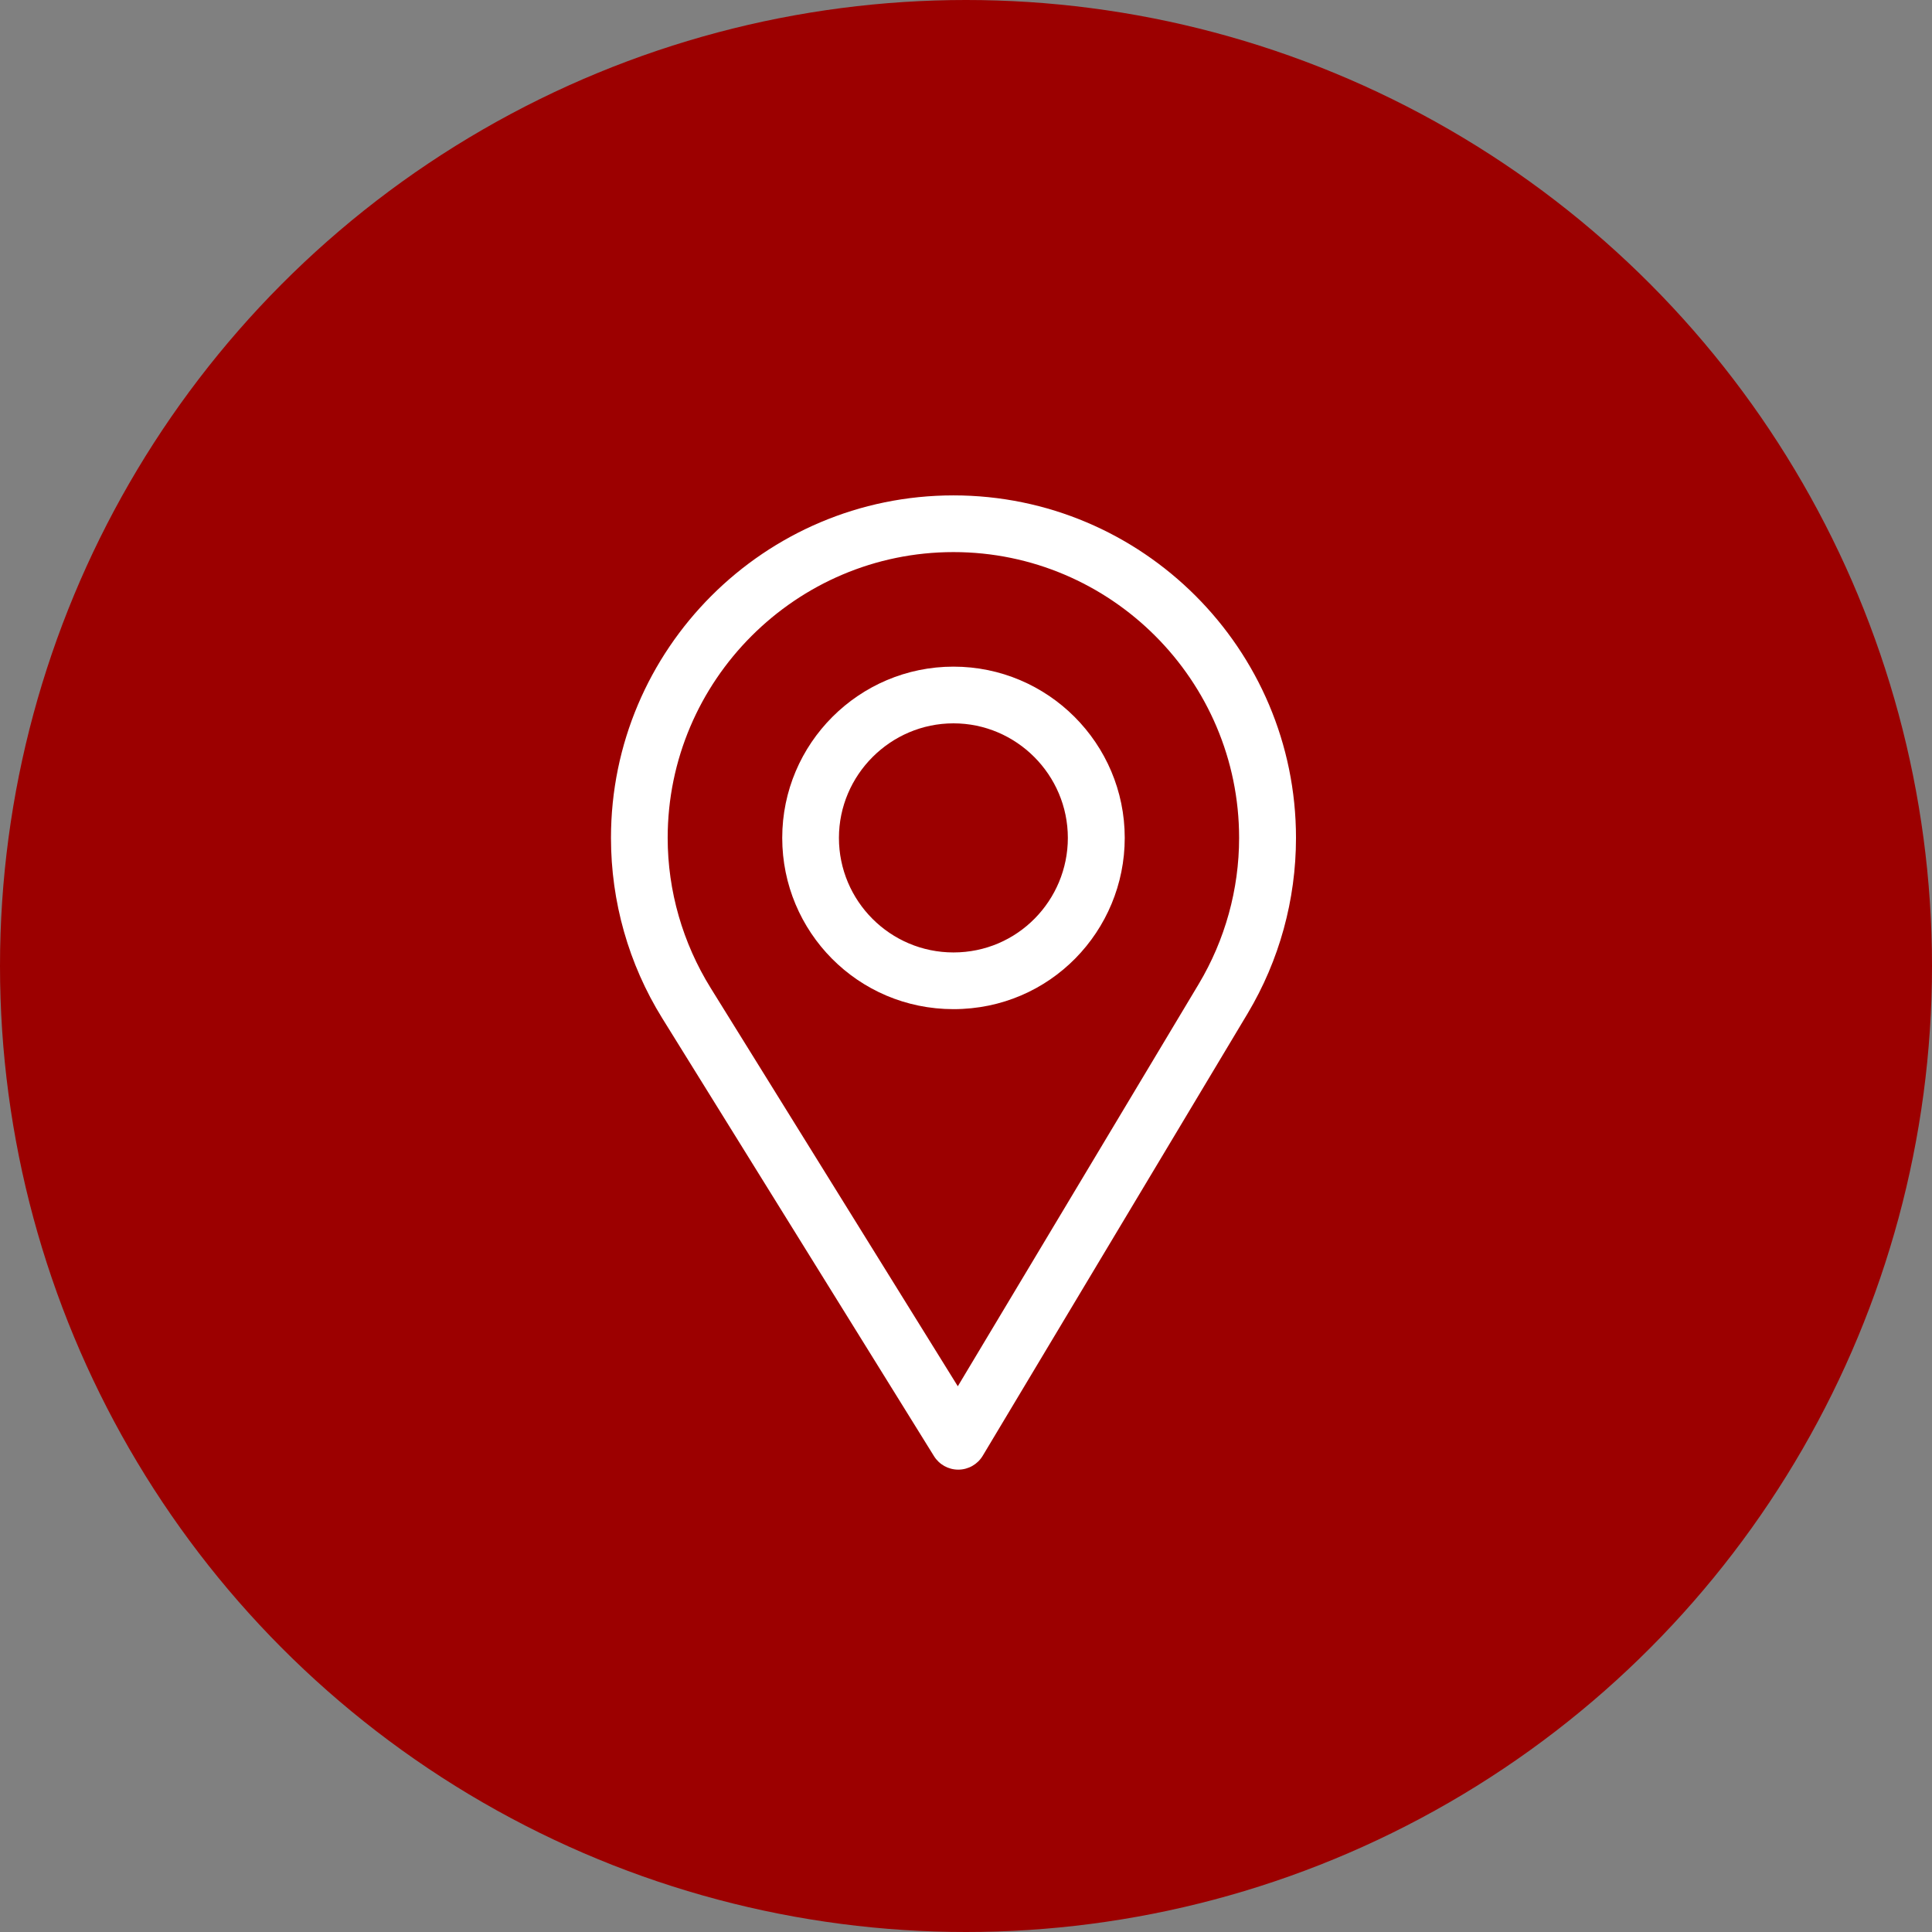
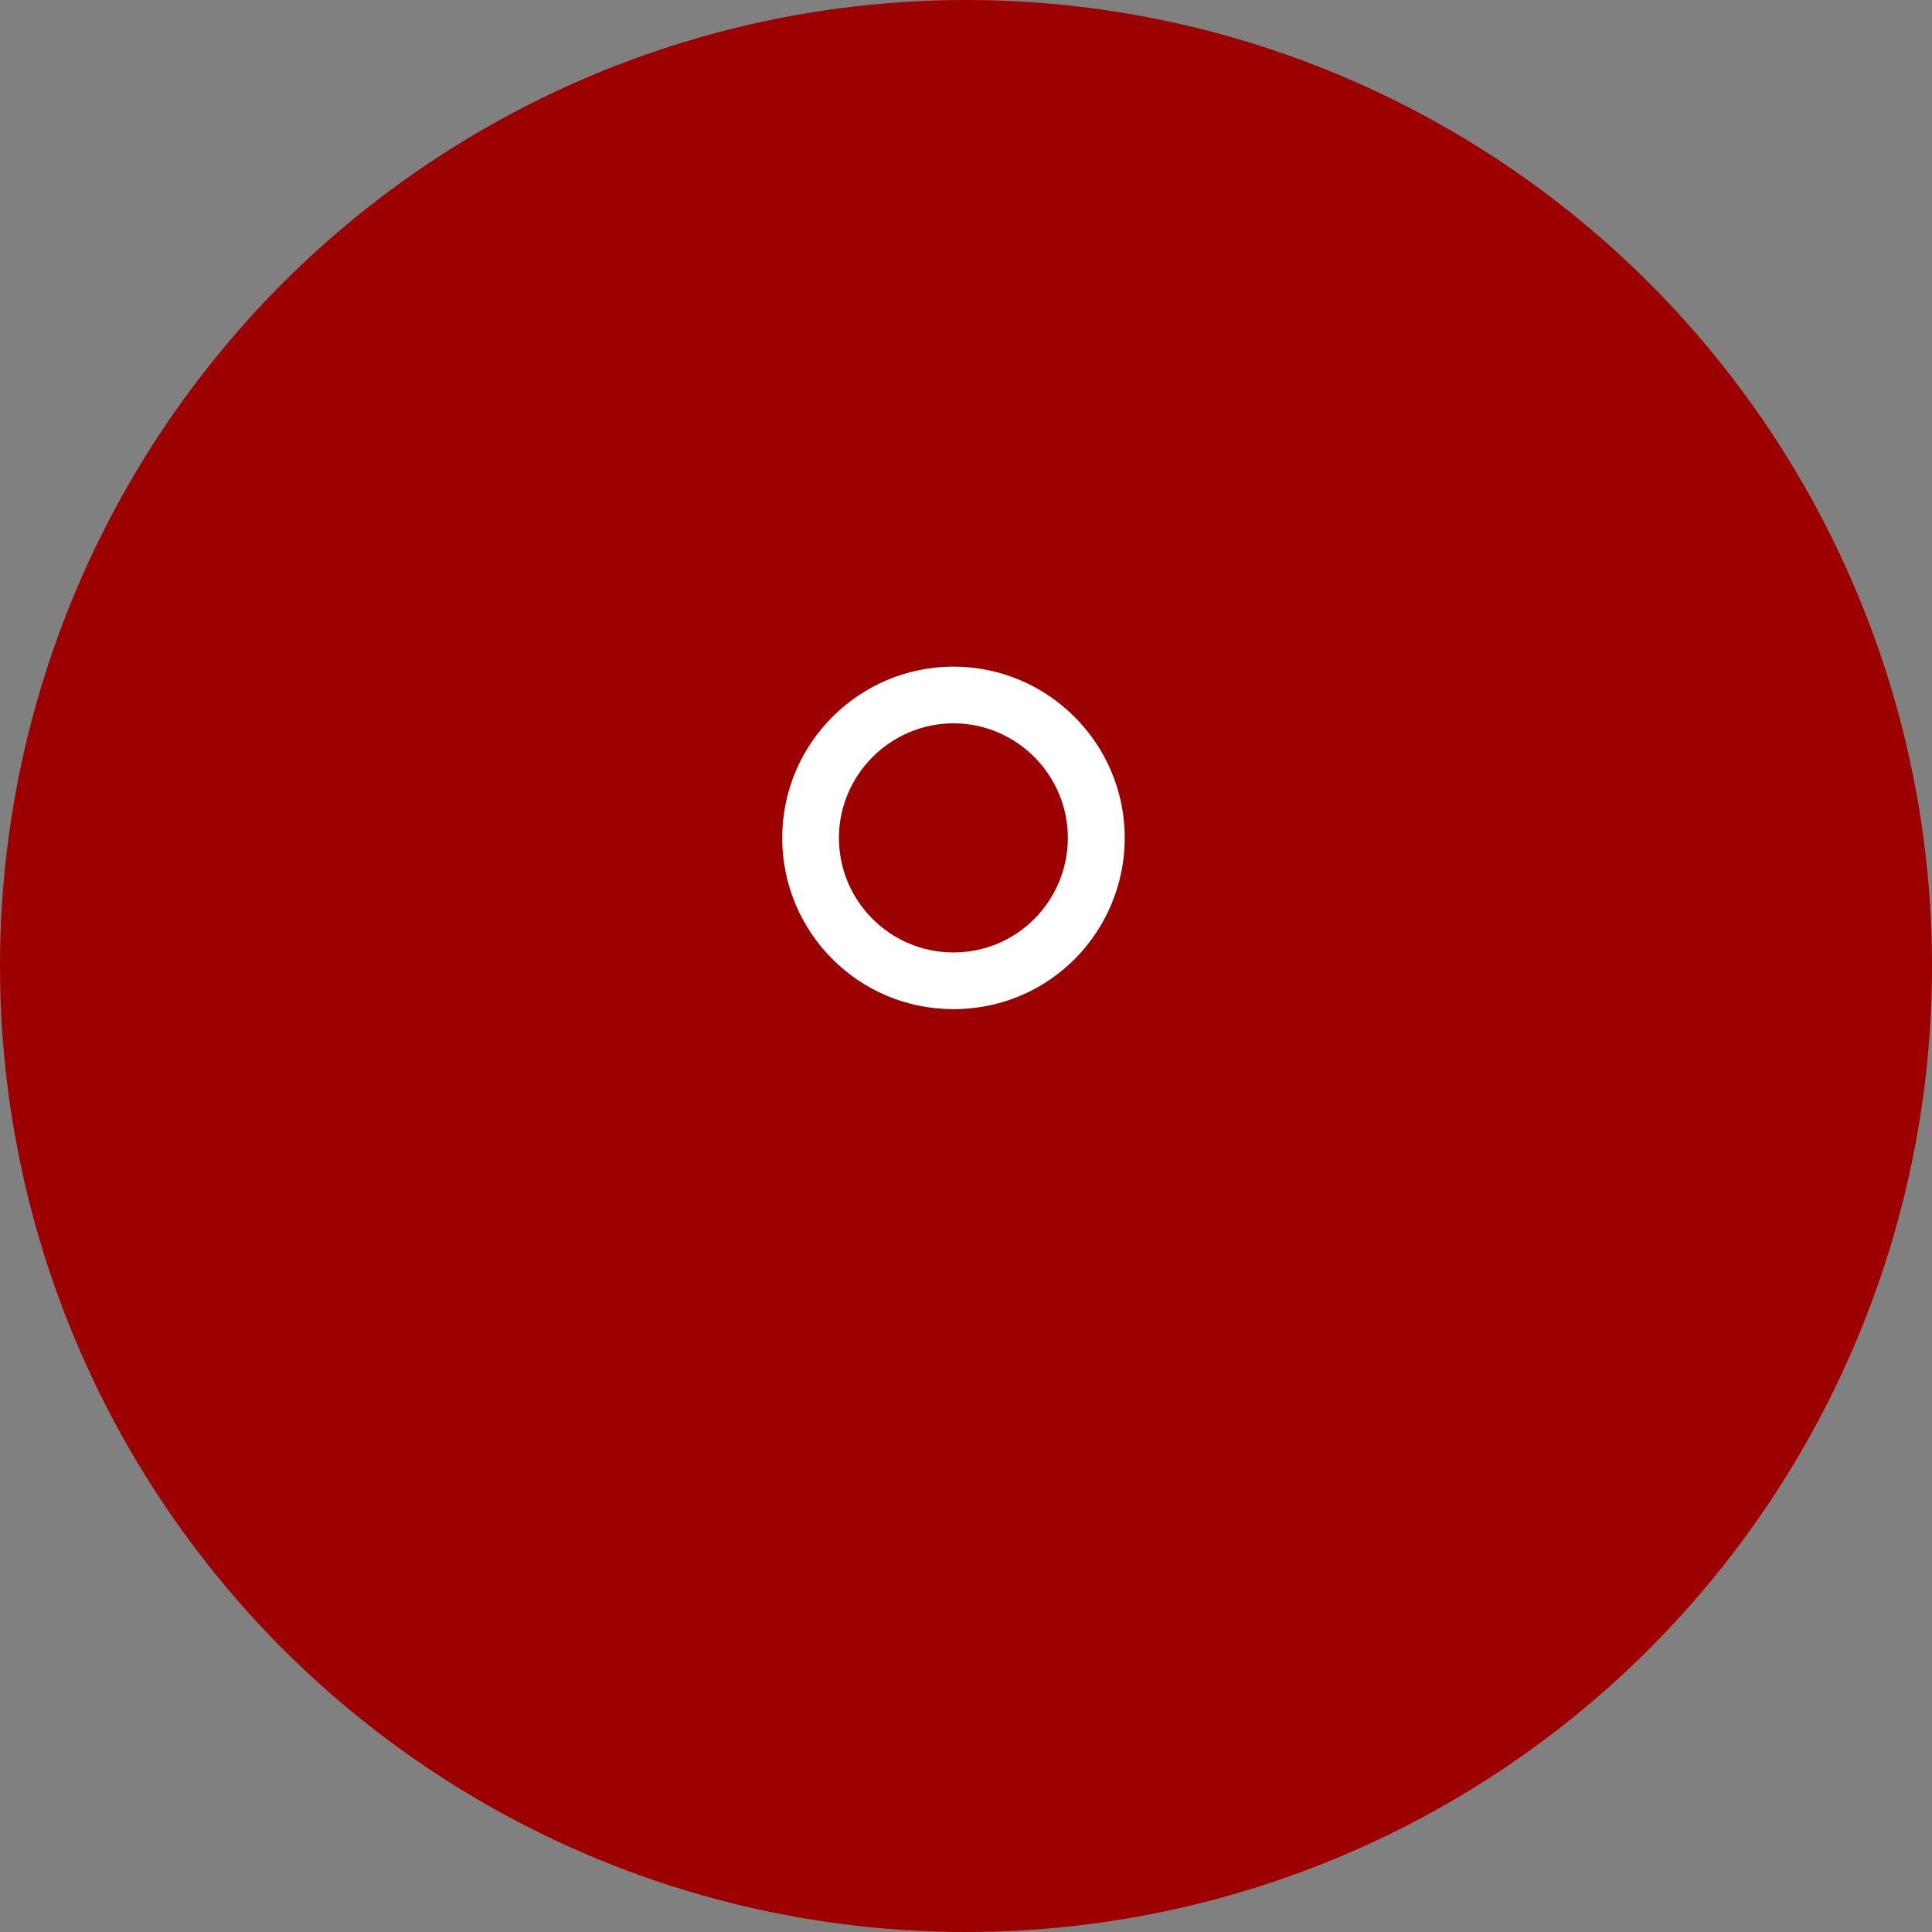
<svg xmlns="http://www.w3.org/2000/svg" width="117" height="117" viewBox="0 0 117 117" fill="none">
  <rect x="0" y="0" width="117" height="117" fill="#808080" stroke="none" />
  <circle cx="58.5" cy="58.5" r="58.5" fill="#9C0000" />
-   <path d="M57.742 30C46.305 30 37 39.305 37 50.742C37 54.606 38.07 58.378 40.096 61.649L56.562 88.183C56.877 88.691 57.433 89 58.03 89C58.035 89 58.039 89 58.044 89C58.647 88.995 59.203 88.677 59.513 88.16L75.559 61.369C77.473 58.166 78.484 54.492 78.484 50.742C78.484 39.305 69.179 30 57.742 30ZM72.592 59.594L58.004 83.951L43.035 59.828C41.348 57.105 40.434 53.963 40.434 50.742C40.434 41.211 48.211 33.434 57.742 33.434C67.273 33.434 75.039 41.211 75.039 50.742C75.039 53.867 74.185 56.929 72.592 59.594Z" fill="white" />
  <path d="M57.742 40.371C52.024 40.371 47.371 45.023 47.371 50.742C47.371 56.424 51.948 61.113 57.742 61.113C63.608 61.113 68.113 56.361 68.113 50.742C68.113 45.023 63.461 40.371 57.742 40.371ZM57.742 57.679C53.91 57.679 50.805 54.564 50.805 50.742C50.805 46.929 53.93 43.805 57.742 43.805C61.555 43.805 64.668 46.929 64.668 50.742C64.668 54.508 61.635 57.679 57.742 57.679Z" fill="white" />
</svg>